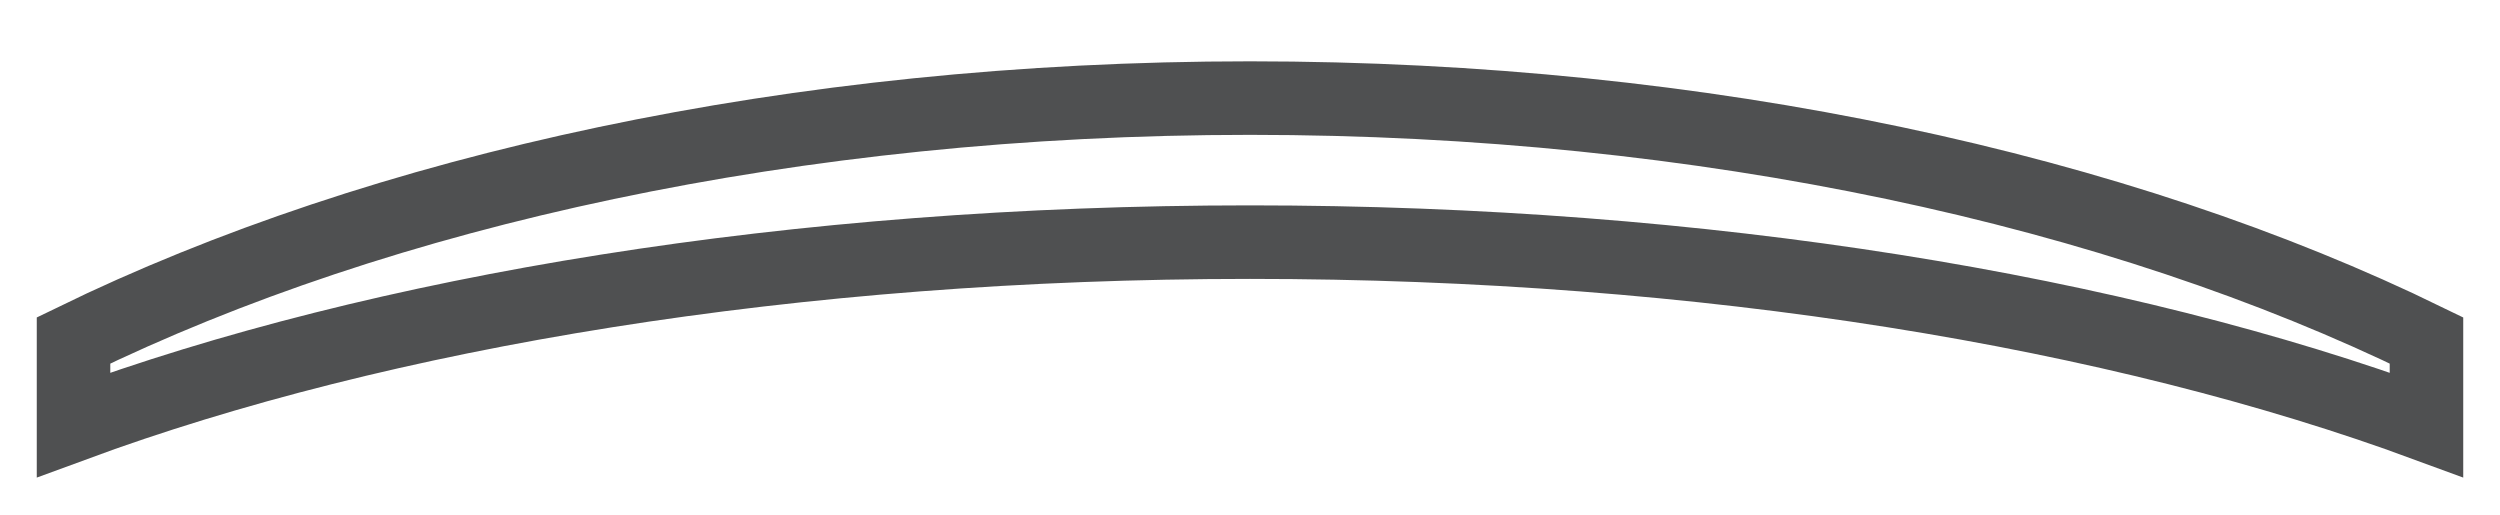
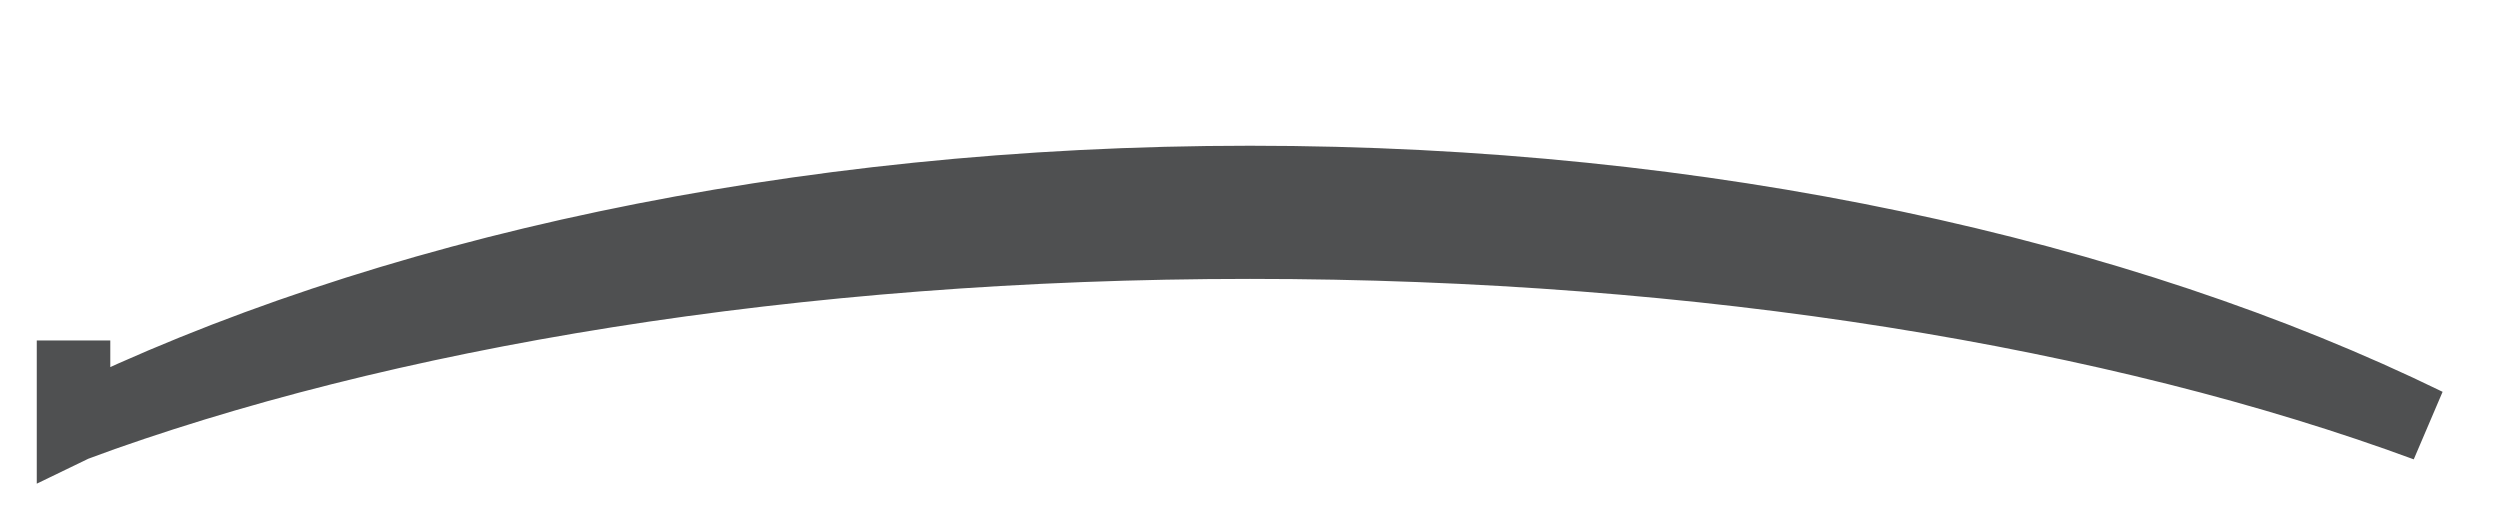
<svg xmlns="http://www.w3.org/2000/svg" fill="none" viewBox="0 0 34 7">
-   <path stroke="#4F5051" d="M1 4.63v1.148c4.183-1.542 9.806-2.485 16-2.485 6.194 0 11.817.943 16 2.485V4.63c-4.177-2.04-9.806-3.296-16-3.296-6.194 0-11.817 1.257-16 3.296Z" />
+   <path stroke="#4F5051" d="M1 4.63v1.148c4.183-1.542 9.806-2.485 16-2.485 6.194 0 11.817.943 16 2.485c-4.177-2.04-9.806-3.296-16-3.296-6.194 0-11.817 1.257-16 3.296Z" />
</svg>